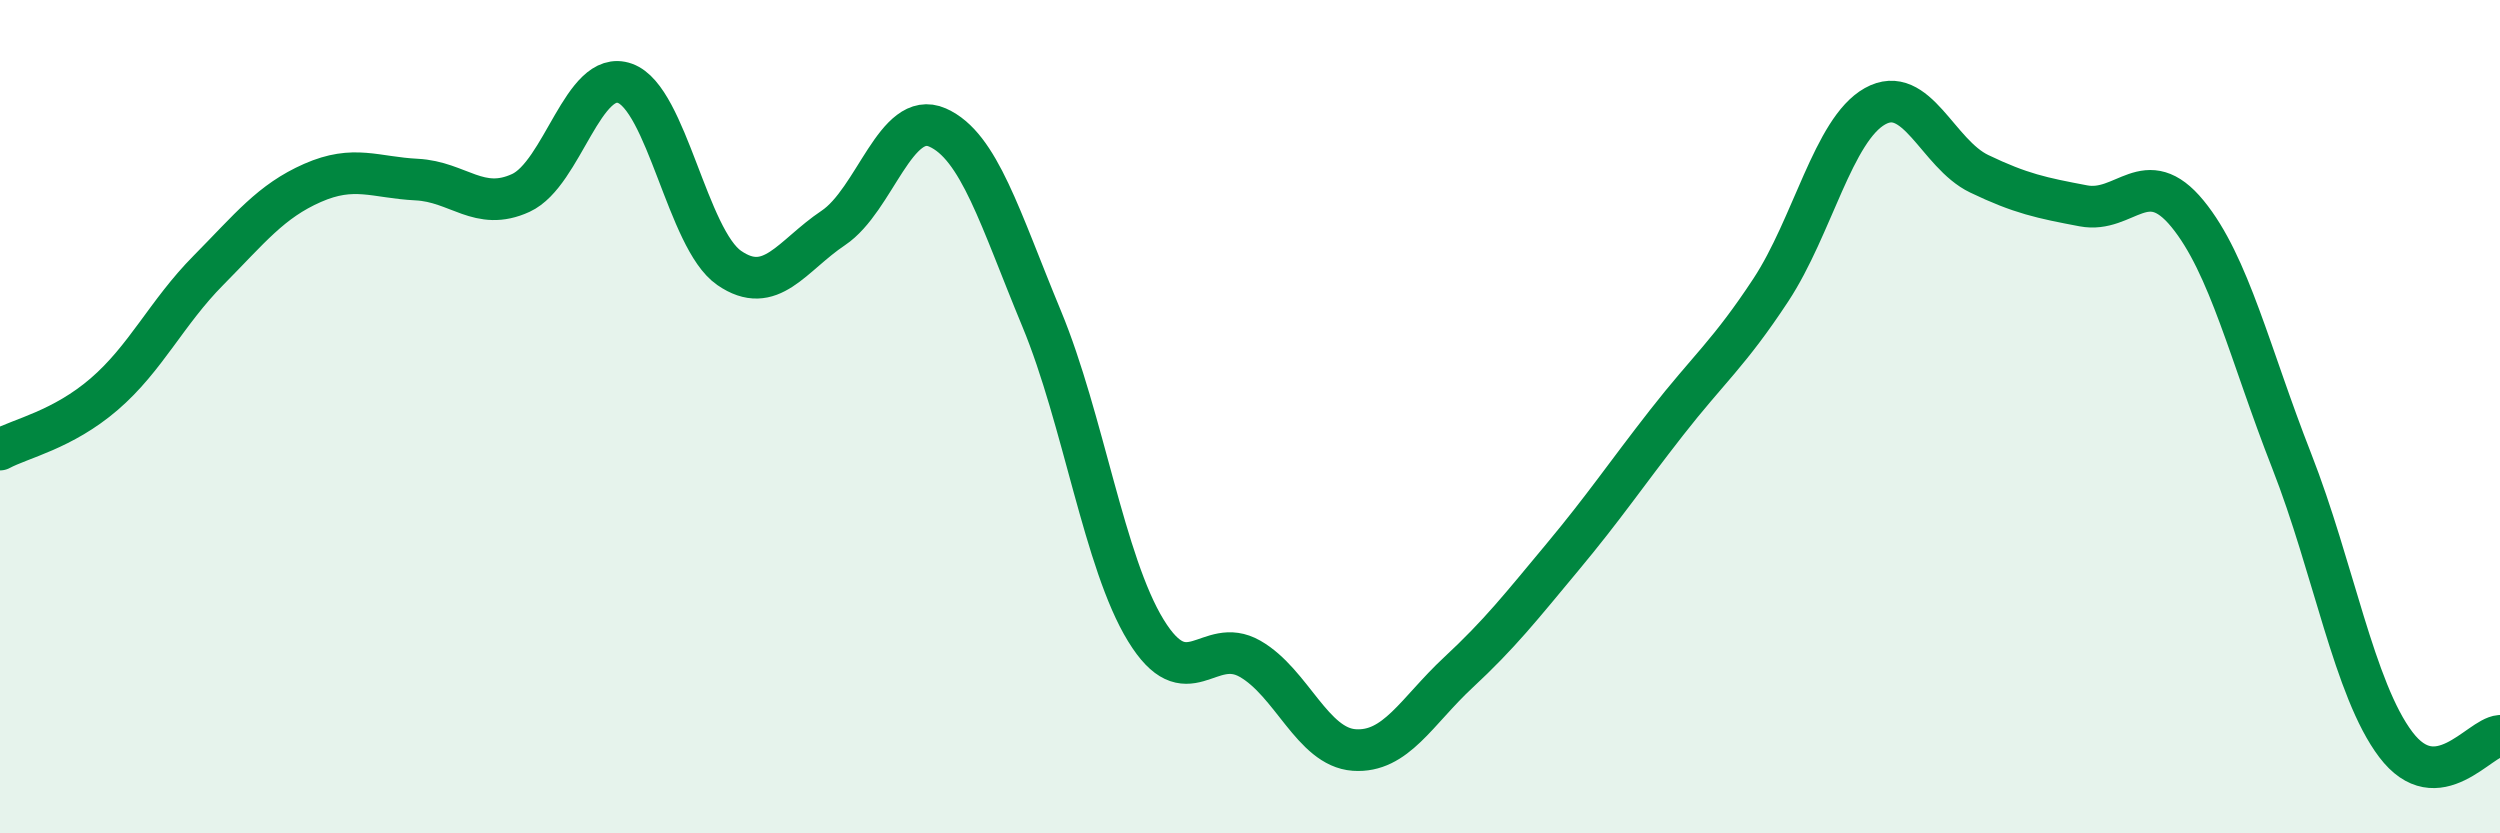
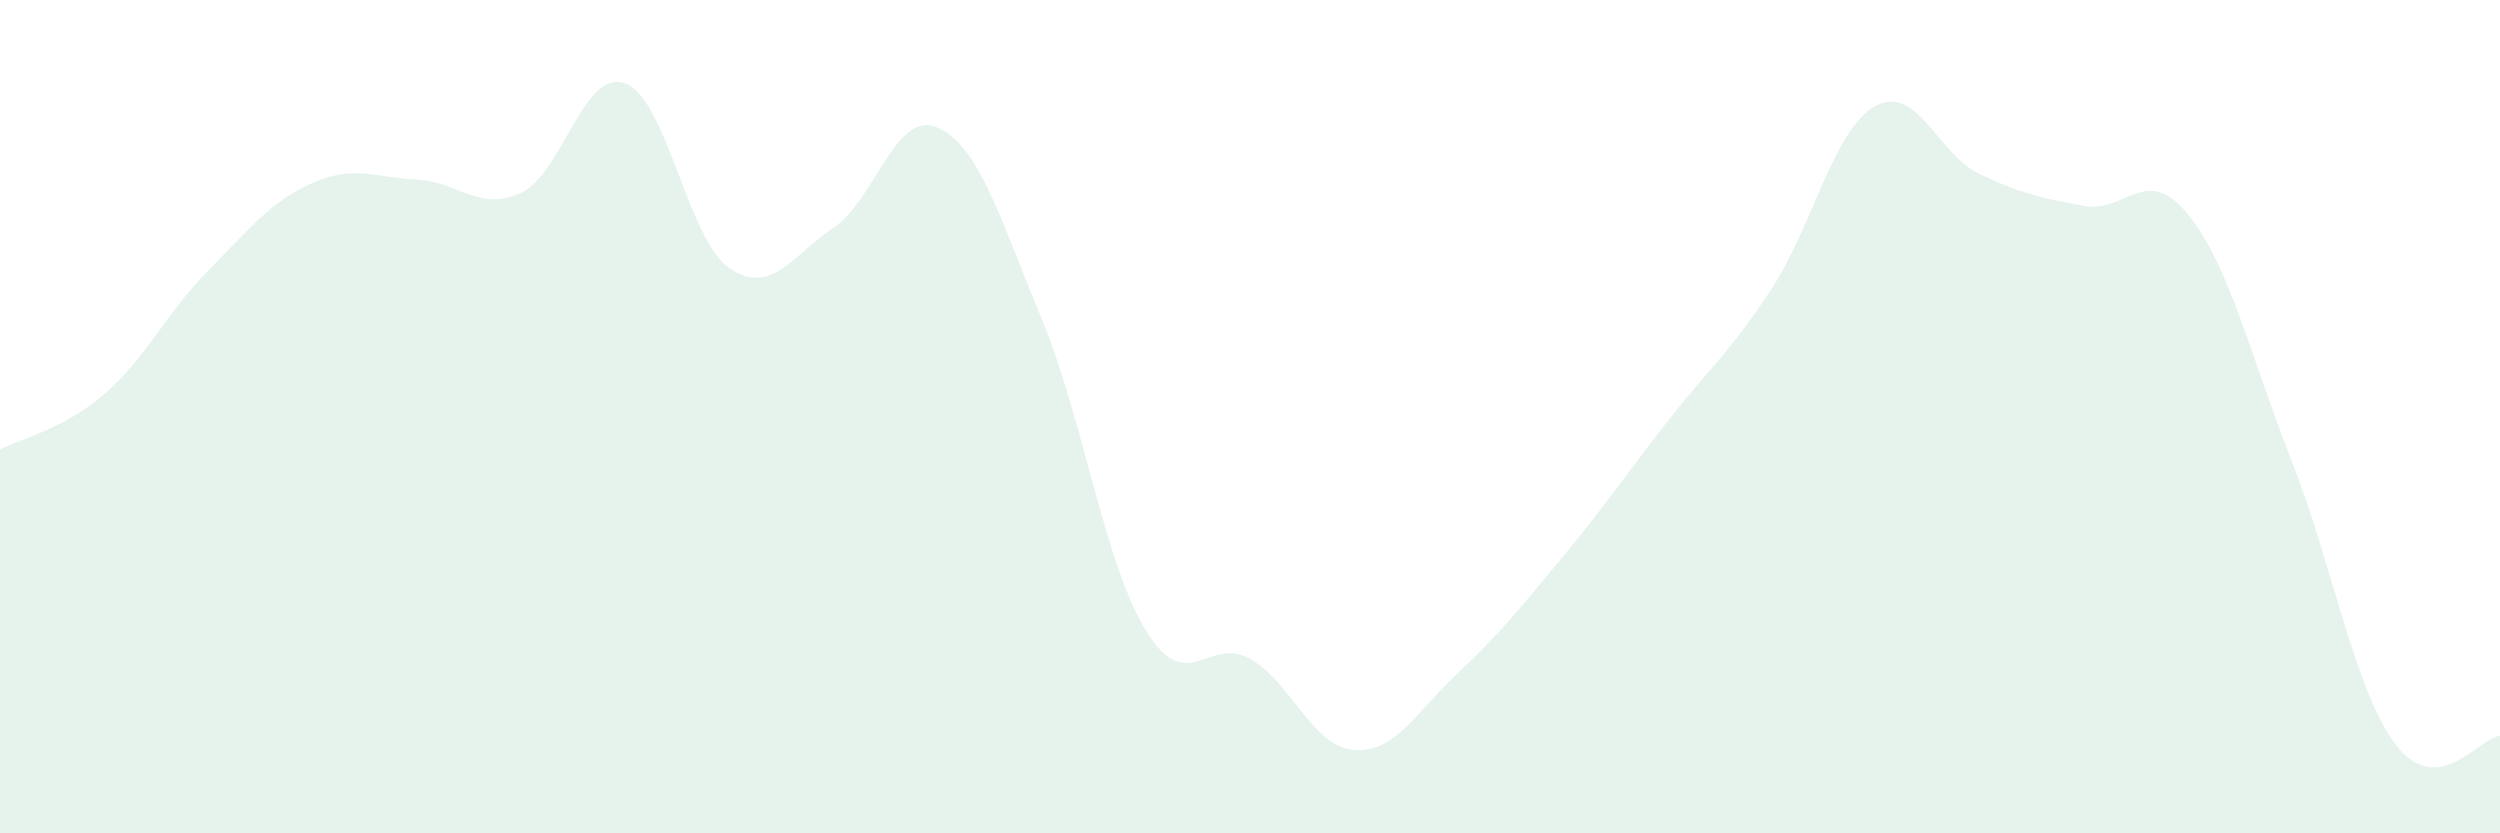
<svg xmlns="http://www.w3.org/2000/svg" width="60" height="20" viewBox="0 0 60 20">
  <path d="M 0,10.79 C 0.5,10.52 1.5,10.32 2.5,9.46 C 3.5,8.6 4,7.5 5,6.49 C 6,5.48 6.5,4.83 7.5,4.39 C 8.5,3.95 9,4.26 10,4.31 C 11,4.36 11.5,5.09 12.5,4.63 C 13.5,4.17 14,1.64 15,2 C 16,2.36 16.5,5.74 17.5,6.43 C 18.5,7.12 19,6.14 20,5.47 C 21,4.8 21.5,2.62 22.5,3.06 C 23.5,3.5 24,5.24 25,7.65 C 26,10.06 26.5,13.5 27.5,15.13 C 28.5,16.76 29,15.24 30,15.81 C 31,16.38 31.5,17.93 32.5,18 C 33.5,18.07 34,17.07 35,16.14 C 36,15.21 36.5,14.57 37.5,13.37 C 38.5,12.17 39,11.42 40,10.14 C 41,8.86 41.5,8.48 42.5,6.96 C 43.5,5.44 44,3.11 45,2.55 C 46,1.99 46.5,3.69 47.5,4.17 C 48.5,4.65 49,4.75 50,4.94 C 51,5.13 51.5,3.91 52.5,5.13 C 53.5,6.35 54,8.51 55,11.06 C 56,13.61 56.5,16.55 57.5,17.87 C 58.5,19.19 59.5,17.7 60,17.66L60 20L0 20Z" fill="#008740" opacity="0.1" stroke-linecap="round" stroke-linejoin="round" />
-   <path d="M 0,10.79 C 0.5,10.52 1.5,10.32 2.5,9.46 C 3.5,8.6 4,7.5 5,6.49 C 6,5.48 6.5,4.83 7.5,4.39 C 8.5,3.95 9,4.26 10,4.31 C 11,4.36 11.5,5.09 12.5,4.63 C 13.5,4.17 14,1.64 15,2 C 16,2.36 16.5,5.74 17.5,6.43 C 18.5,7.12 19,6.14 20,5.47 C 21,4.8 21.5,2.62 22.5,3.06 C 23.5,3.5 24,5.24 25,7.65 C 26,10.06 26.5,13.5 27.5,15.13 C 28.5,16.76 29,15.24 30,15.81 C 31,16.38 31.5,17.93 32.5,18 C 33.5,18.07 34,17.07 35,16.14 C 36,15.21 36.5,14.57 37.5,13.37 C 38.5,12.17 39,11.42 40,10.14 C 41,8.86 41.5,8.48 42.5,6.96 C 43.5,5.44 44,3.11 45,2.55 C 46,1.99 46.5,3.69 47.5,4.17 C 48.5,4.65 49,4.75 50,4.94 C 51,5.13 51.5,3.91 52.5,5.13 C 53.5,6.35 54,8.51 55,11.06 C 56,13.61 56.5,16.55 57.5,17.87 C 58.5,19.19 59.5,17.7 60,17.66" stroke="#008740" stroke-width="1" fill="none" stroke-linecap="round" stroke-linejoin="round" />
</svg>